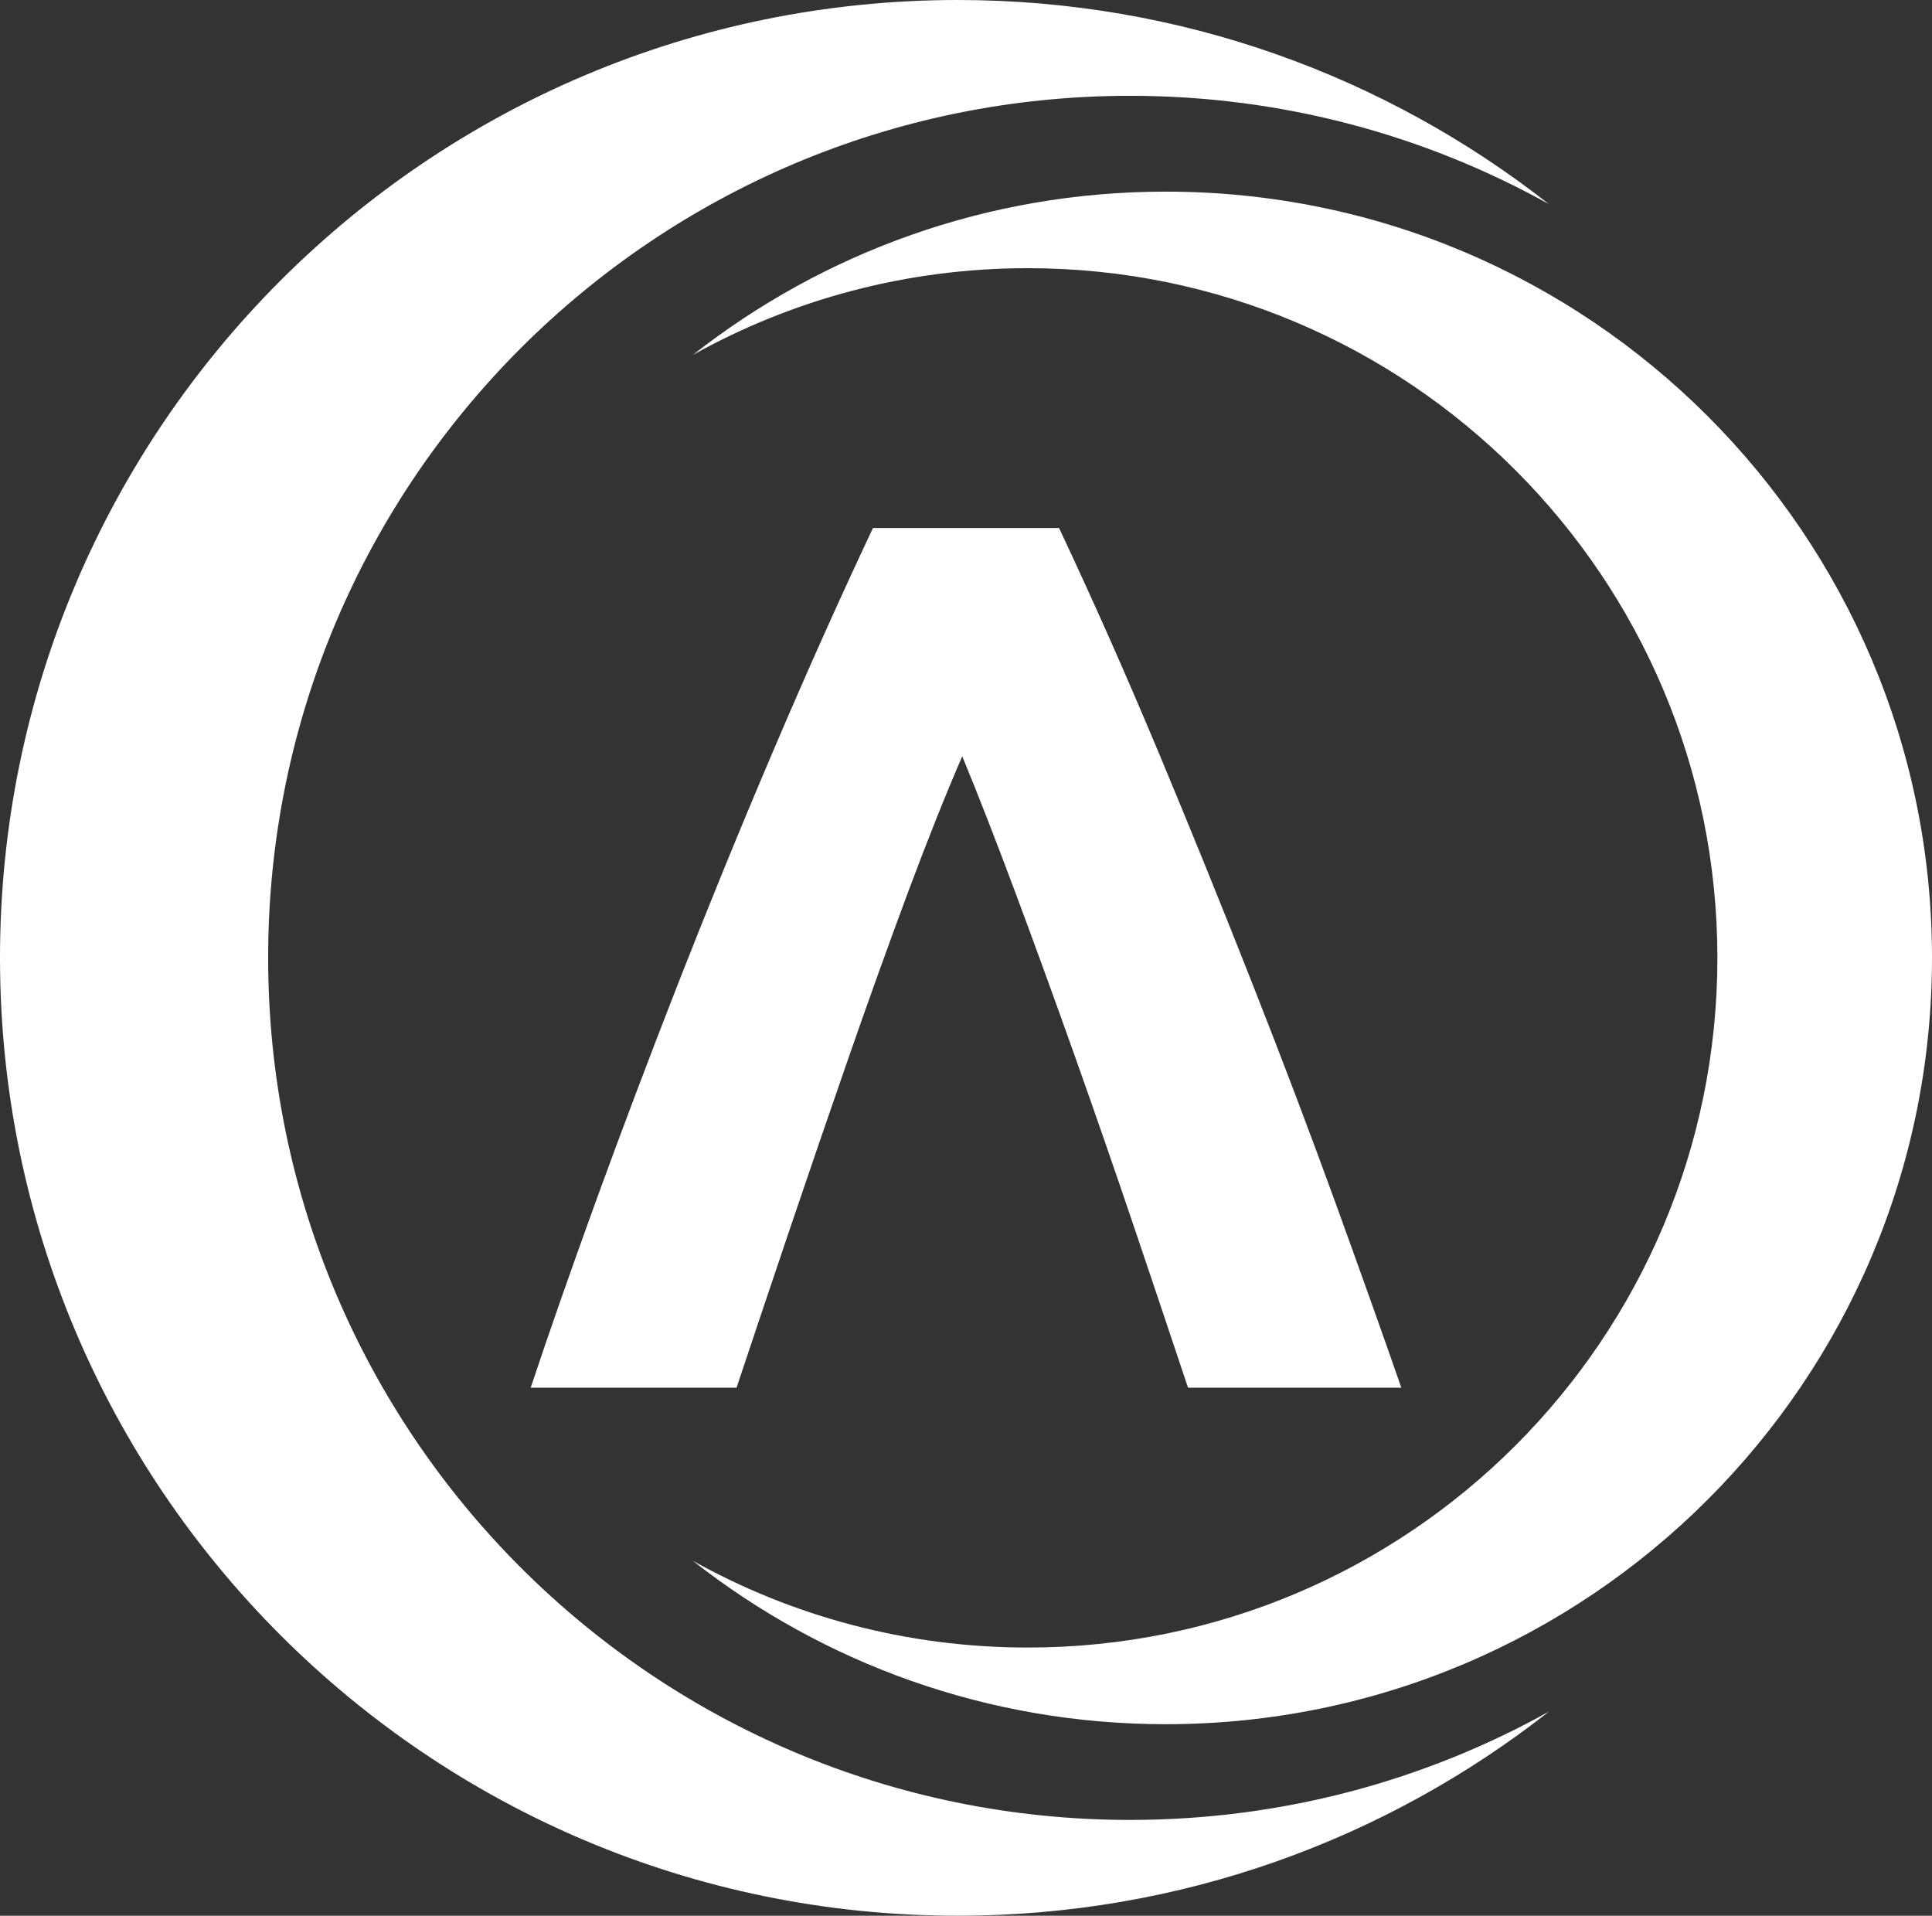
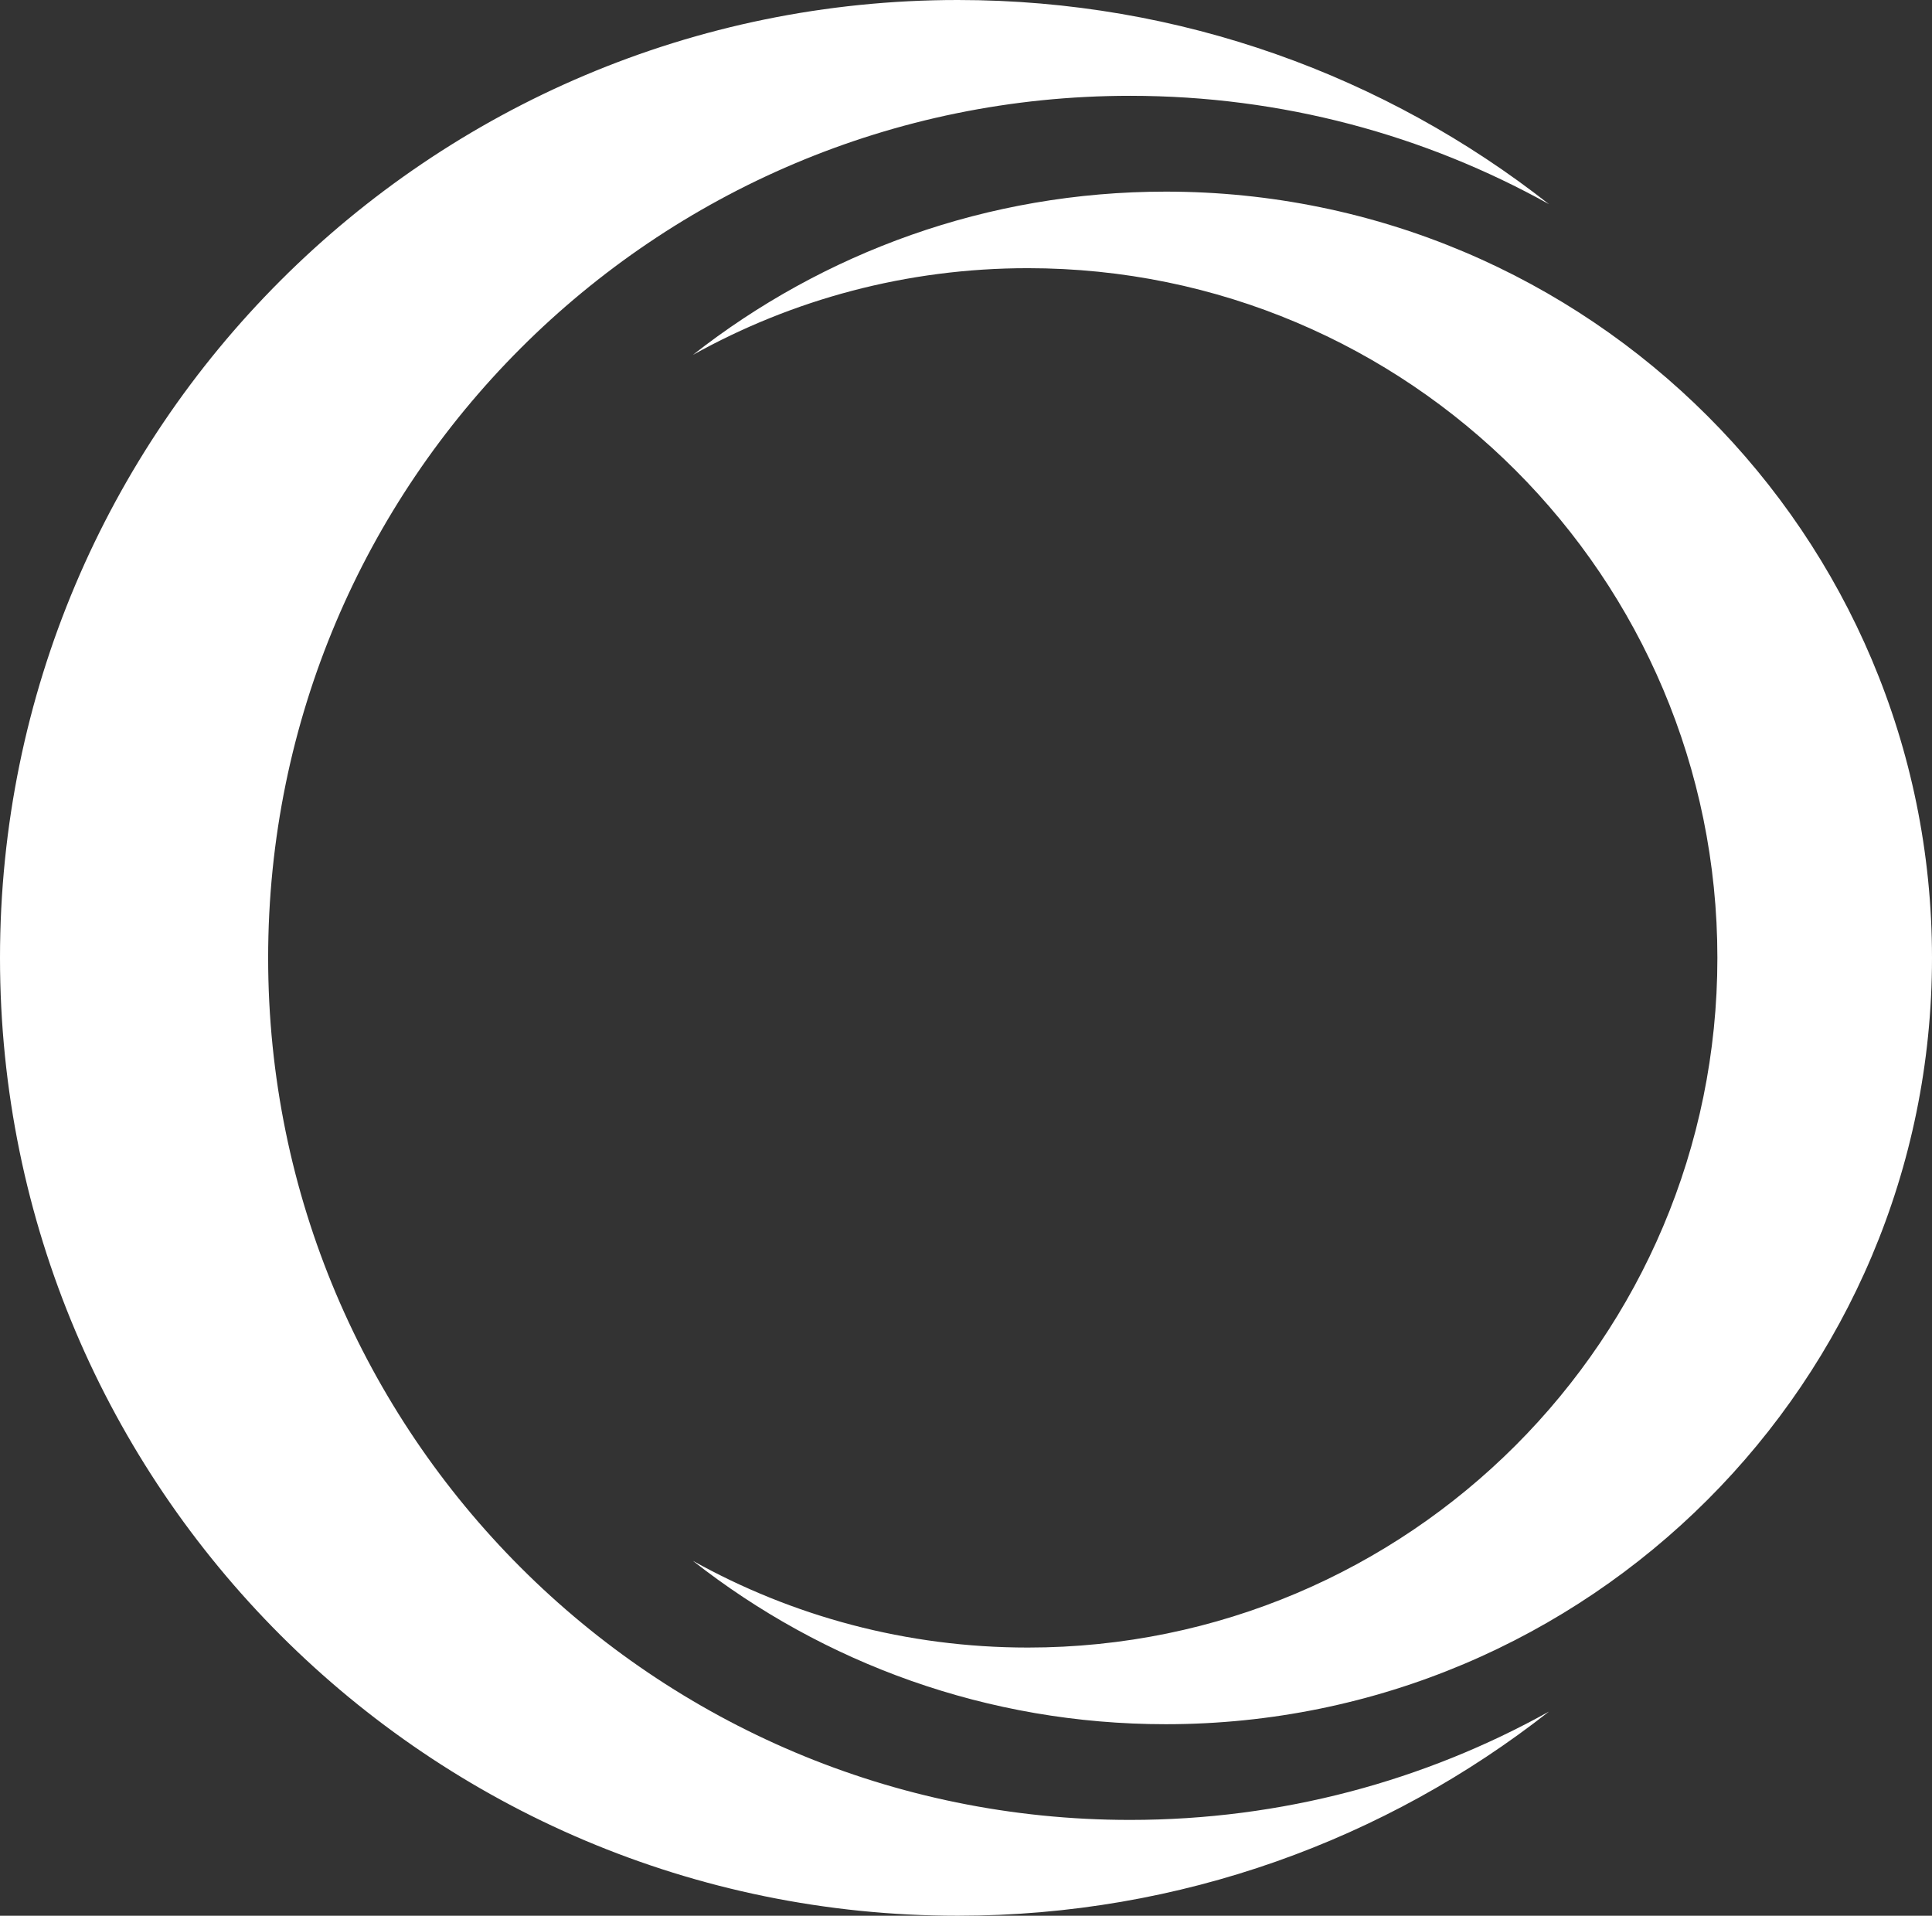
<svg xmlns="http://www.w3.org/2000/svg" id="Ebene_1" width="74.133" height="73.5" viewBox="0 0 74.133 73.5">
  <rect x="0" y="0" width="74.133" height="73.5" fill="#333333" stroke="none" />
  <defs>
    <style>.cls-1{fill:#fff;fill-rule:evenodd;}</style>
  </defs>
  <path class="cls-1" d="M36.75,0C16.453,0,0,16.453,0,36.75s16.453,36.75,36.75,36.75c8.559,0,16.434-2.926,22.684-7.832-4.758,2.648-10.239,4.156-16.071,4.156-18.265,0-33.074-14.808-33.074-33.074S25.098,3.676,43.363,3.676c5.832,0,11.313,1.508,16.071,4.156C53.184,2.926,45.309,0,36.75,0h0ZM36.75,0" />
  <path class="cls-1" d="M44.73,66.152c16.239,0,29.403-13.164,29.403-29.402S60.969,7.352,44.73,7.352c-6.843,0-13.144,2.339-18.144,6.265,3.805-2.121,8.191-3.328,12.855-3.328,14.614,0,26.457,11.848,26.457,26.461s-11.843,26.461-26.457,26.461c-4.664,0-9.05-1.207-12.855-3.328,5,3.926,11.301,6.269,18.144,6.269h0ZM44.73,66.152" />
-   <path class="cls-1" d="M44.469,28.898c-1.254-3-2.531-5.878-3.832-8.64h-7.141c-1.301,2.762-2.586,5.633-3.855,8.617-1.27,2.98-2.473,5.93-3.618,8.852-1.14,2.918-2.195,5.711-3.164,8.375-.964,2.664-1.8,5.043-2.496,7.14h7.899c.636-1.906,1.324-3.961,2.07-6.164.746-2.207,1.5-4.402,2.262-6.594.761-2.187,1.515-4.281,2.258-6.281.746-1.996,1.437-3.726,2.07-5.187.605,1.461,1.277,3.191,2.023,5.187.746,2,1.508,4.094,2.285,6.281.778,2.192,1.54,4.387,2.286,6.594.746,2.203,1.433,4.258,2.07,6.164h8.184c-.727-2.097-1.579-4.476-2.543-7.14-.969-2.664-2.024-5.45-3.168-8.352-1.141-2.902-2.34-5.855-3.59-8.852h0ZM44.469,28.898" />
</svg>